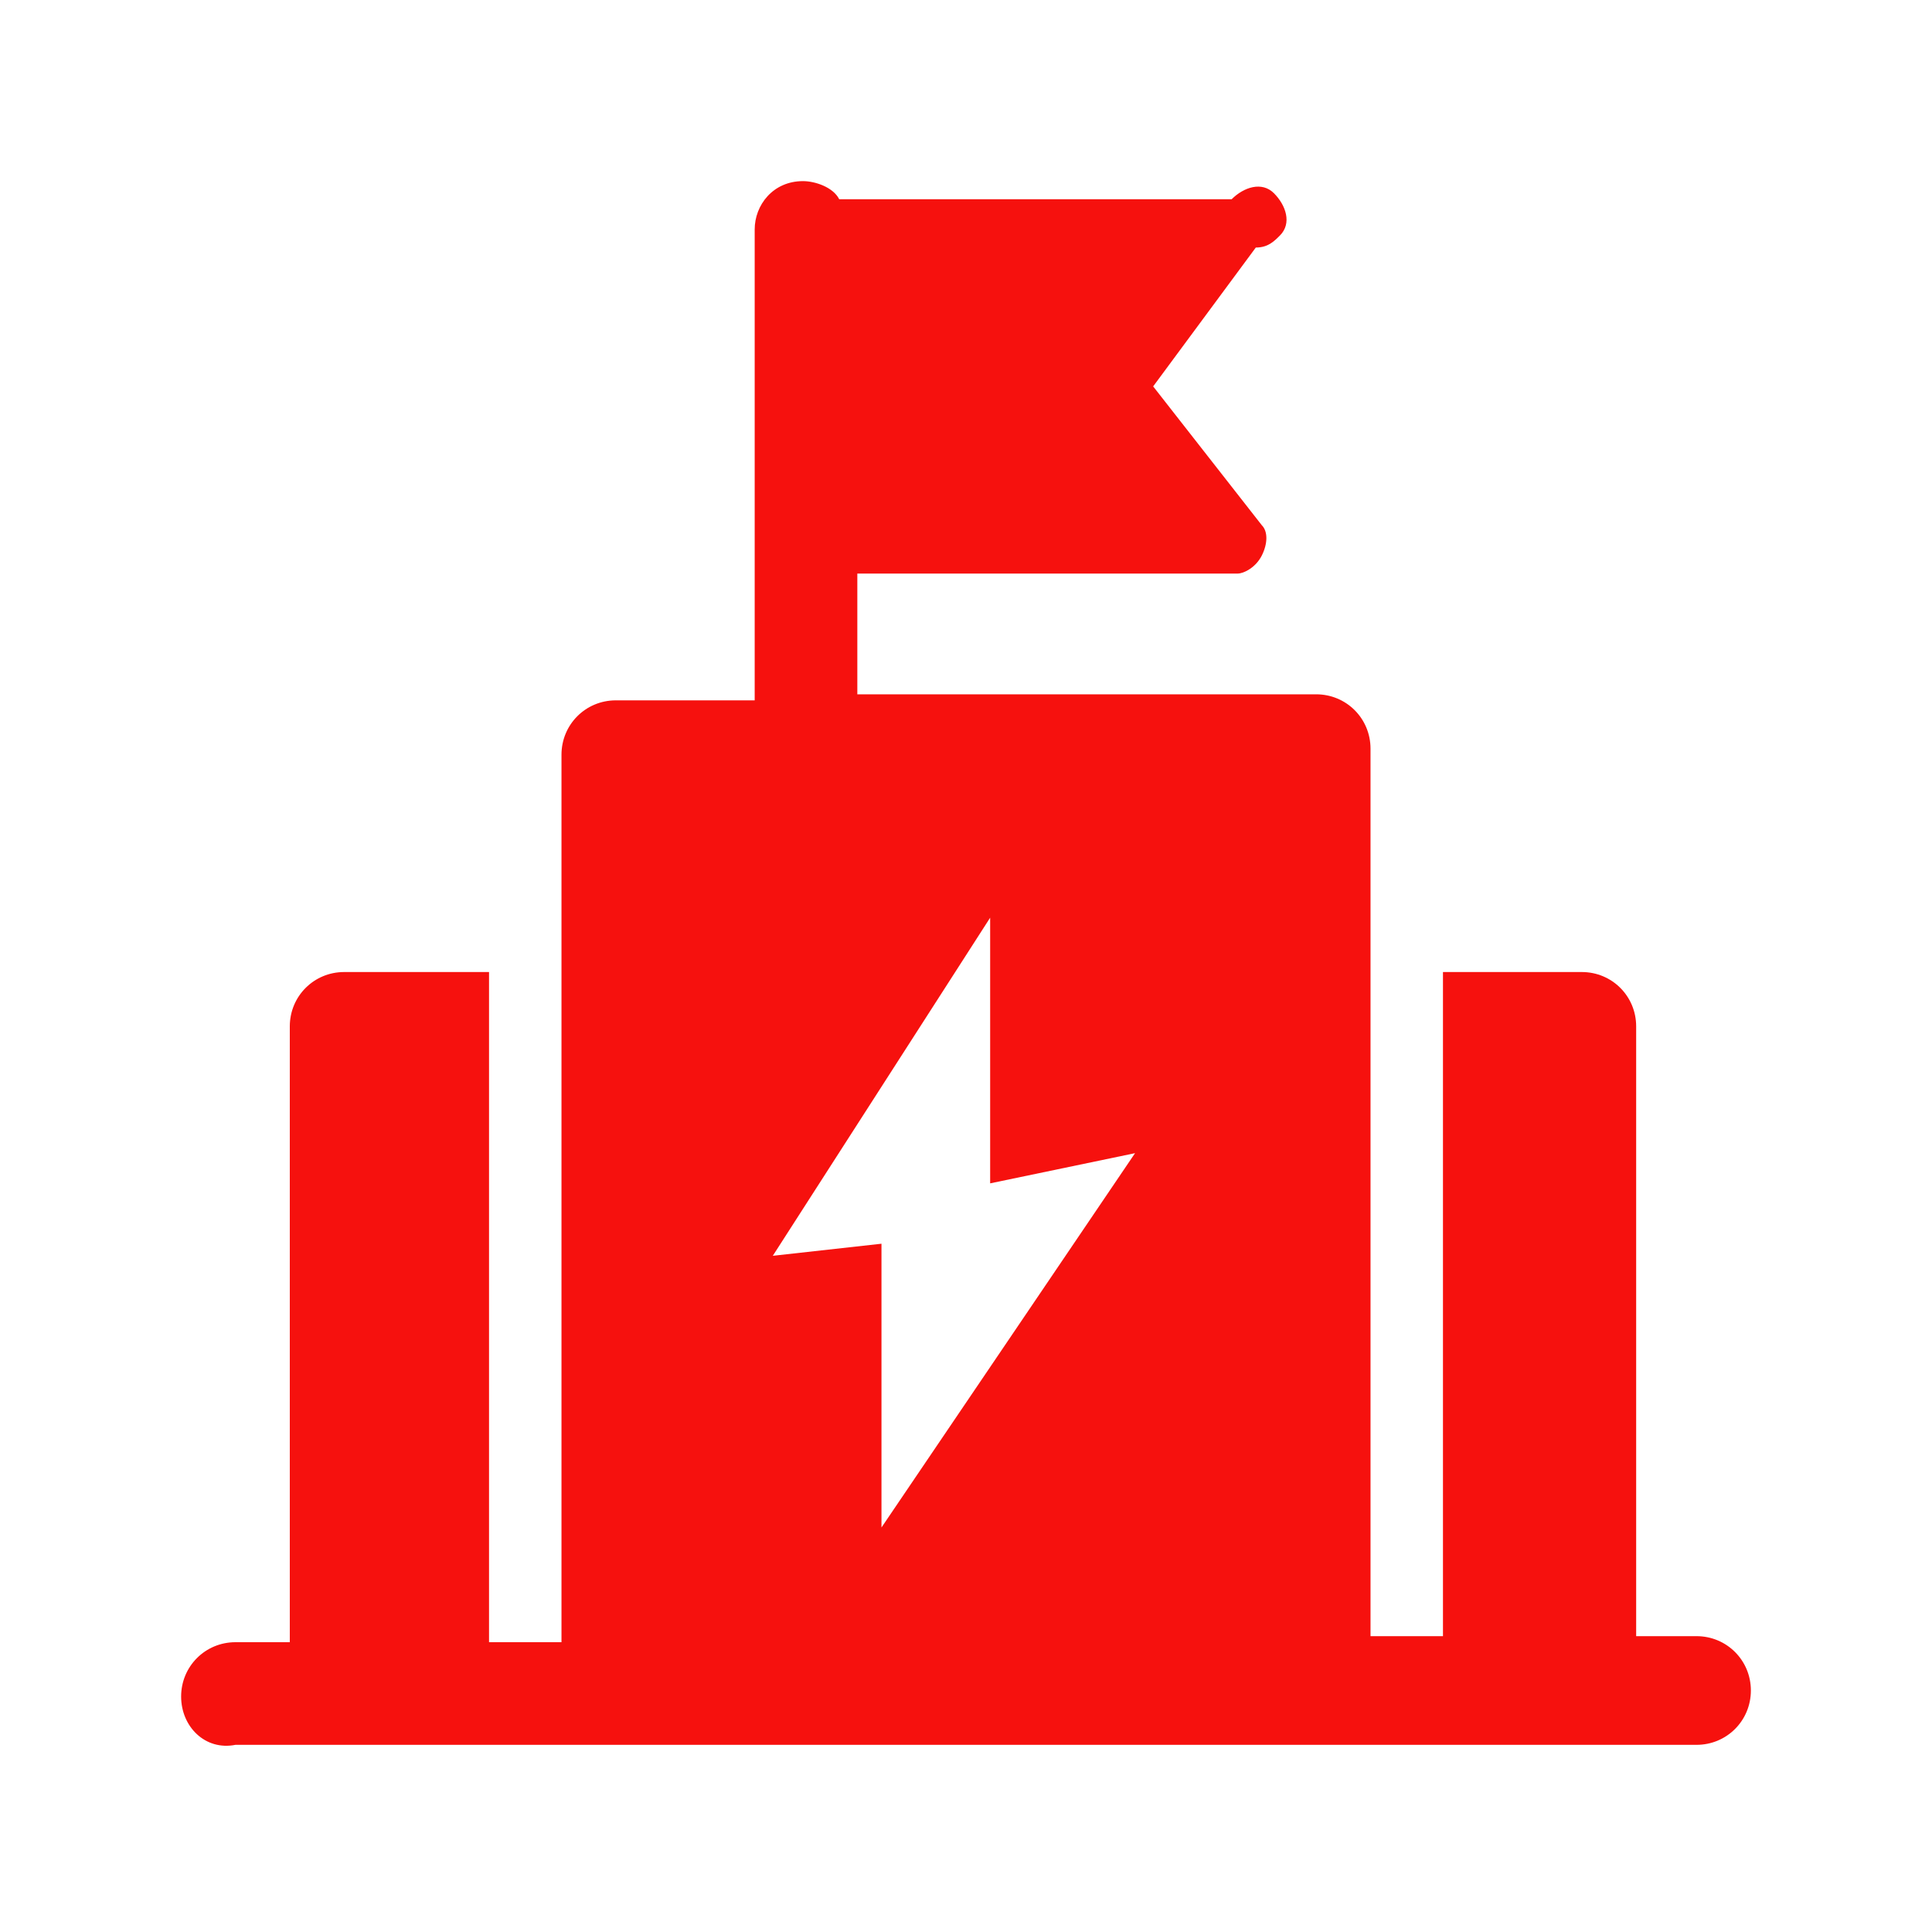
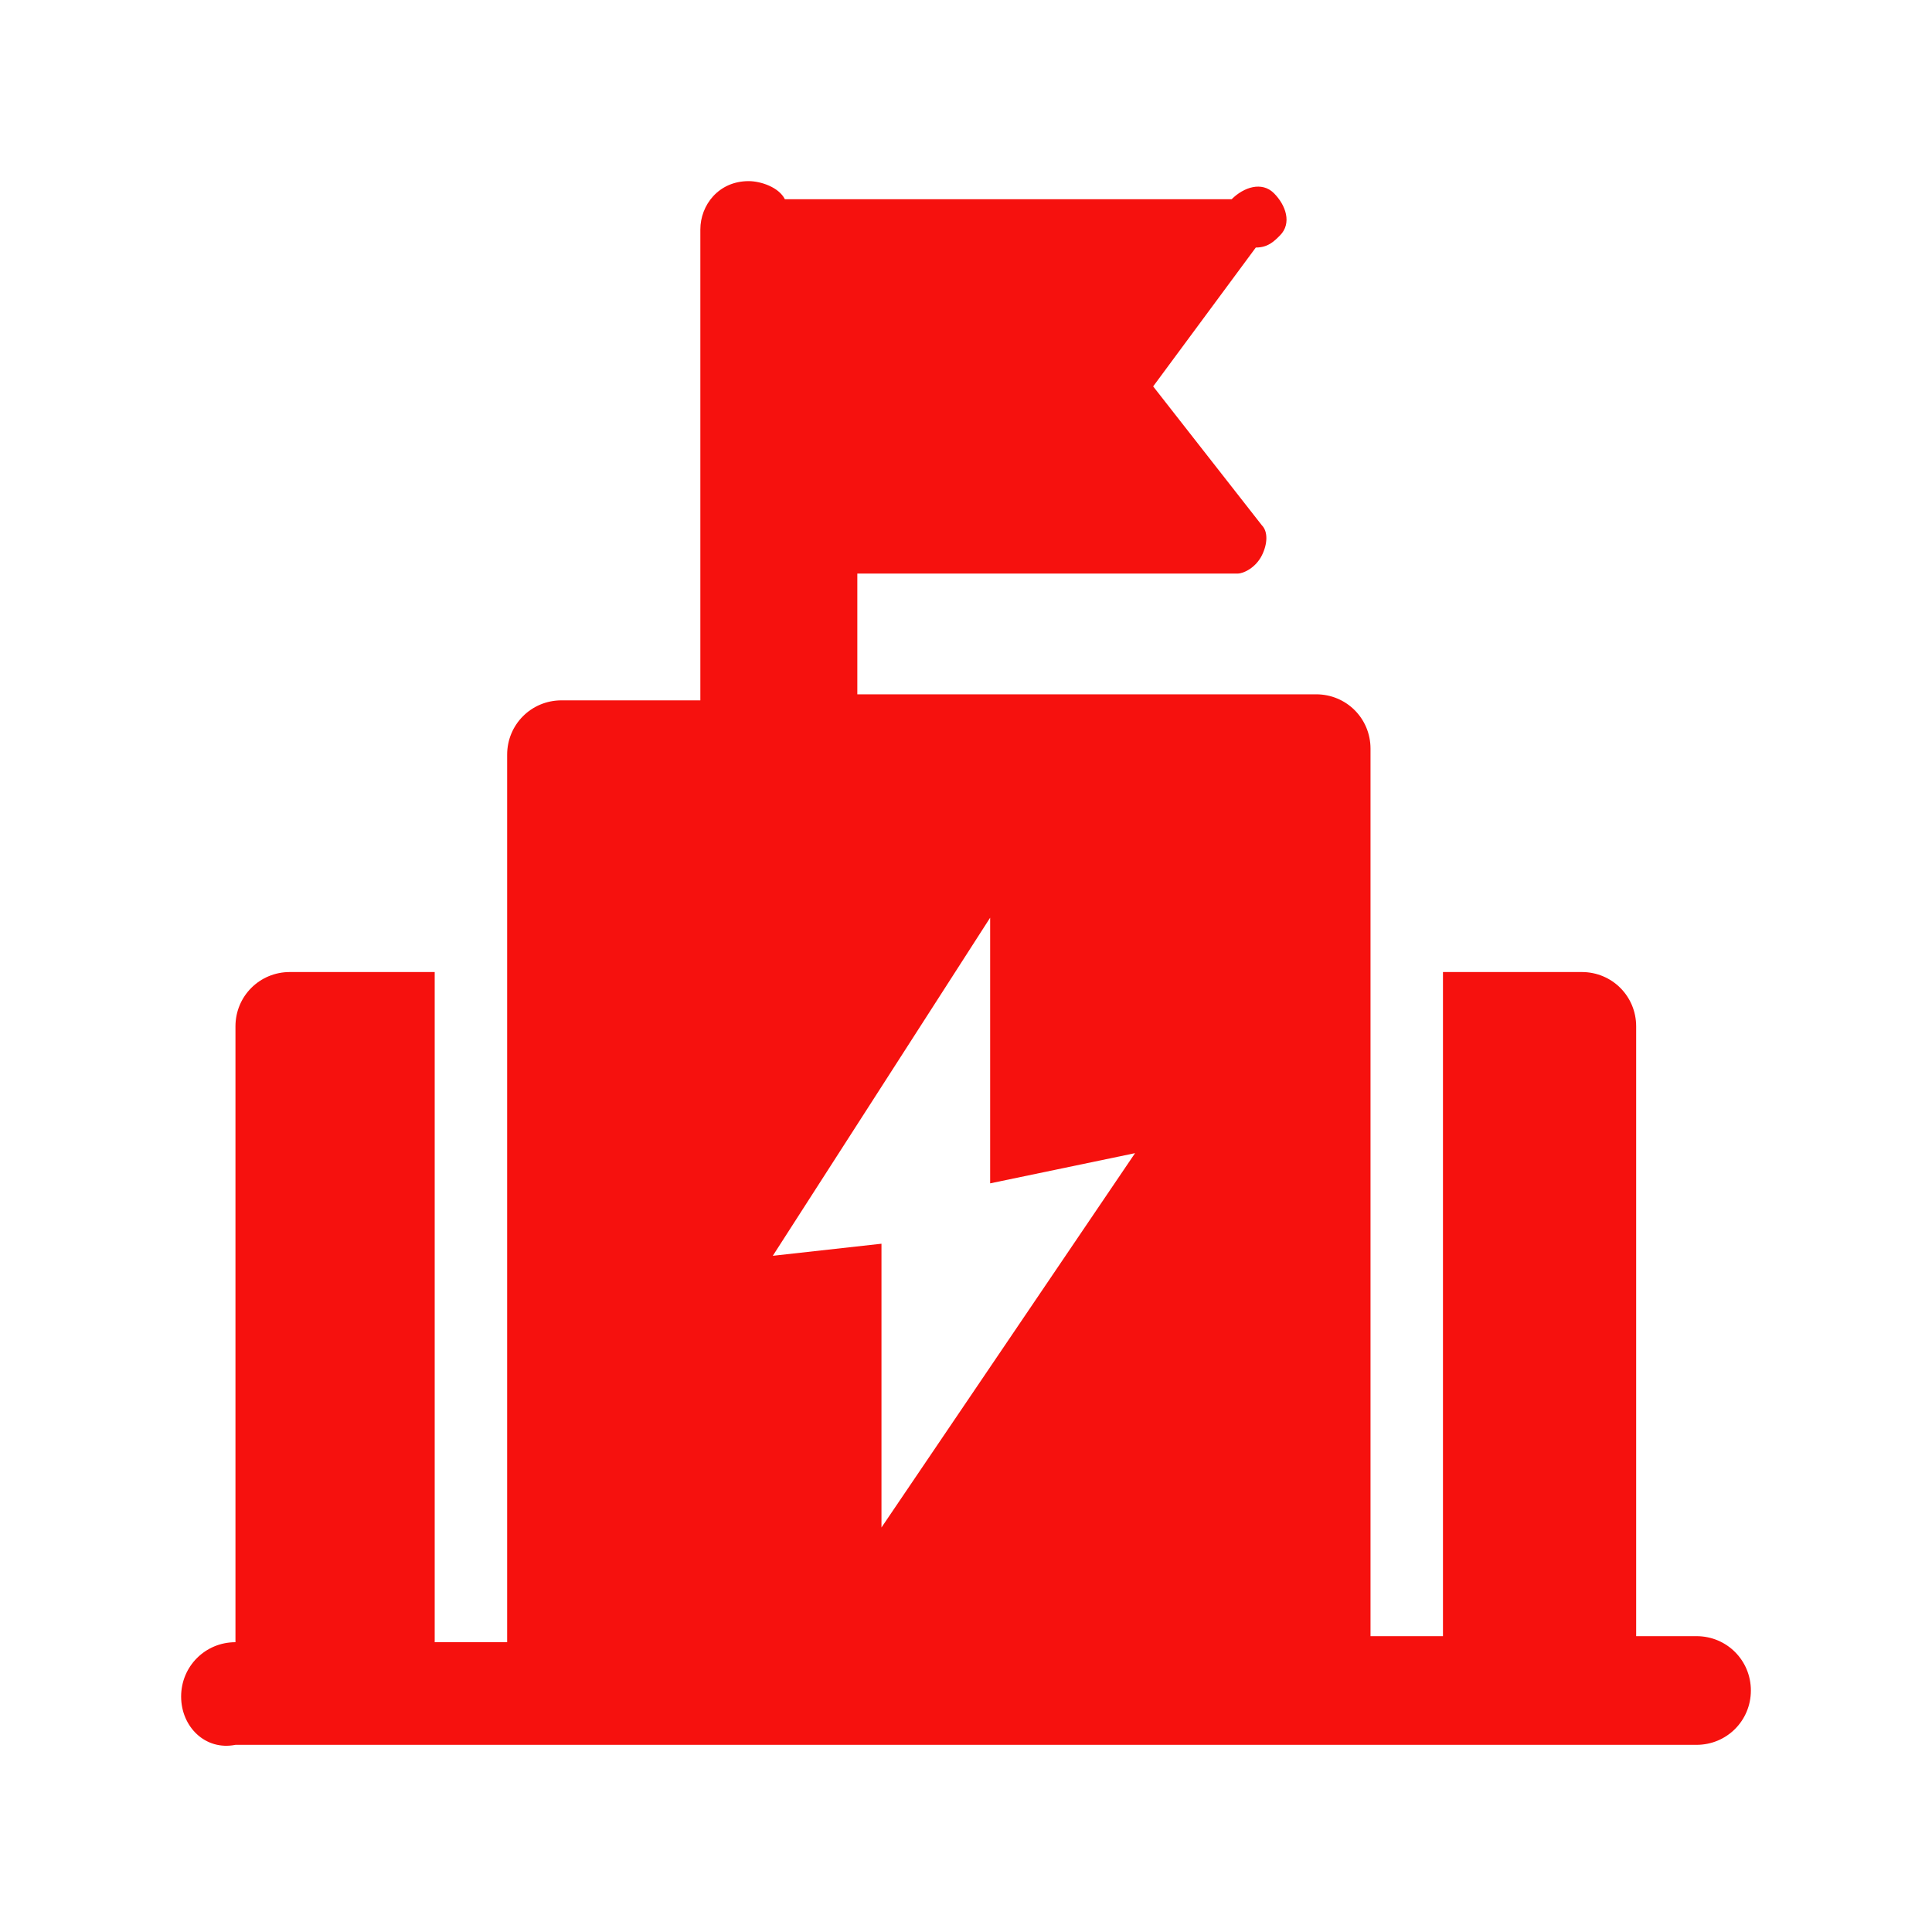
<svg xmlns="http://www.w3.org/2000/svg" t="1714124307214" class="icon" viewBox="0 0 1024 1024" version="1.1" p-id="50074" width="40" height="40">
-   <path d="M524.8 627.2v-140.8l-115.2 179.2 57.6-6.4v150.4l134.4-198.4-76.8 16zM444.8 105.6h208c6.4-6.4 16-9.6 22.4-3.2 6.4 6.4 9.6 16 3.2 22.4-3.2 3.2-6.4 6.4-12.8 6.4l-54.4 73.6 57.6 73.6c3.2 3.2 3.2 9.6 0 16s-9.6 9.6-12.8 9.6h-201.6v64h243.2c16 0 28.8 12.8 28.8 28.8v470.4h38.4v-352h73.6c16 0 28.8 12.8 28.8 28.8v323.2h32c16 0 28.8 12.8 28.8 28.8s-12.8 28.8-28.8 28.8H124.8c-16 3.2-28.8-9.6-28.8-25.6s12.8-28.8 28.8-28.8h28.8V544c0-16 12.8-28.8 28.8-28.8h76.8v355.2h38.4V400c0-16 12.8-28.8 28.8-28.8h73.6V121.6c0-12.8 9.6-25.6 25.6-25.6 6.4 0 16 3.2 19.2 9.6z" fill="#f6110e" p-id="50075" />
+   <path d="M524.8 627.2v-140.8l-115.2 179.2 57.6-6.4v150.4l134.4-198.4-76.8 16zM444.8 105.6h208c6.4-6.4 16-9.6 22.4-3.2 6.4 6.4 9.6 16 3.2 22.4-3.2 3.2-6.4 6.4-12.8 6.4l-54.4 73.6 57.6 73.6c3.2 3.2 3.2 9.6 0 16s-9.6 9.6-12.8 9.6h-201.6v64h243.2c16 0 28.8 12.8 28.8 28.8v470.4h38.4v-352h73.6c16 0 28.8 12.8 28.8 28.8v323.2h32c16 0 28.8 12.8 28.8 28.8s-12.8 28.8-28.8 28.8H124.8c-16 3.2-28.8-9.6-28.8-25.6s12.8-28.8 28.8-28.8V544c0-16 12.8-28.8 28.8-28.8h76.8v355.2h38.4V400c0-16 12.8-28.8 28.8-28.8h73.6V121.6c0-12.8 9.6-25.6 25.6-25.6 6.4 0 16 3.2 19.2 9.6z" fill="#f6110e" p-id="50075" />
</svg>